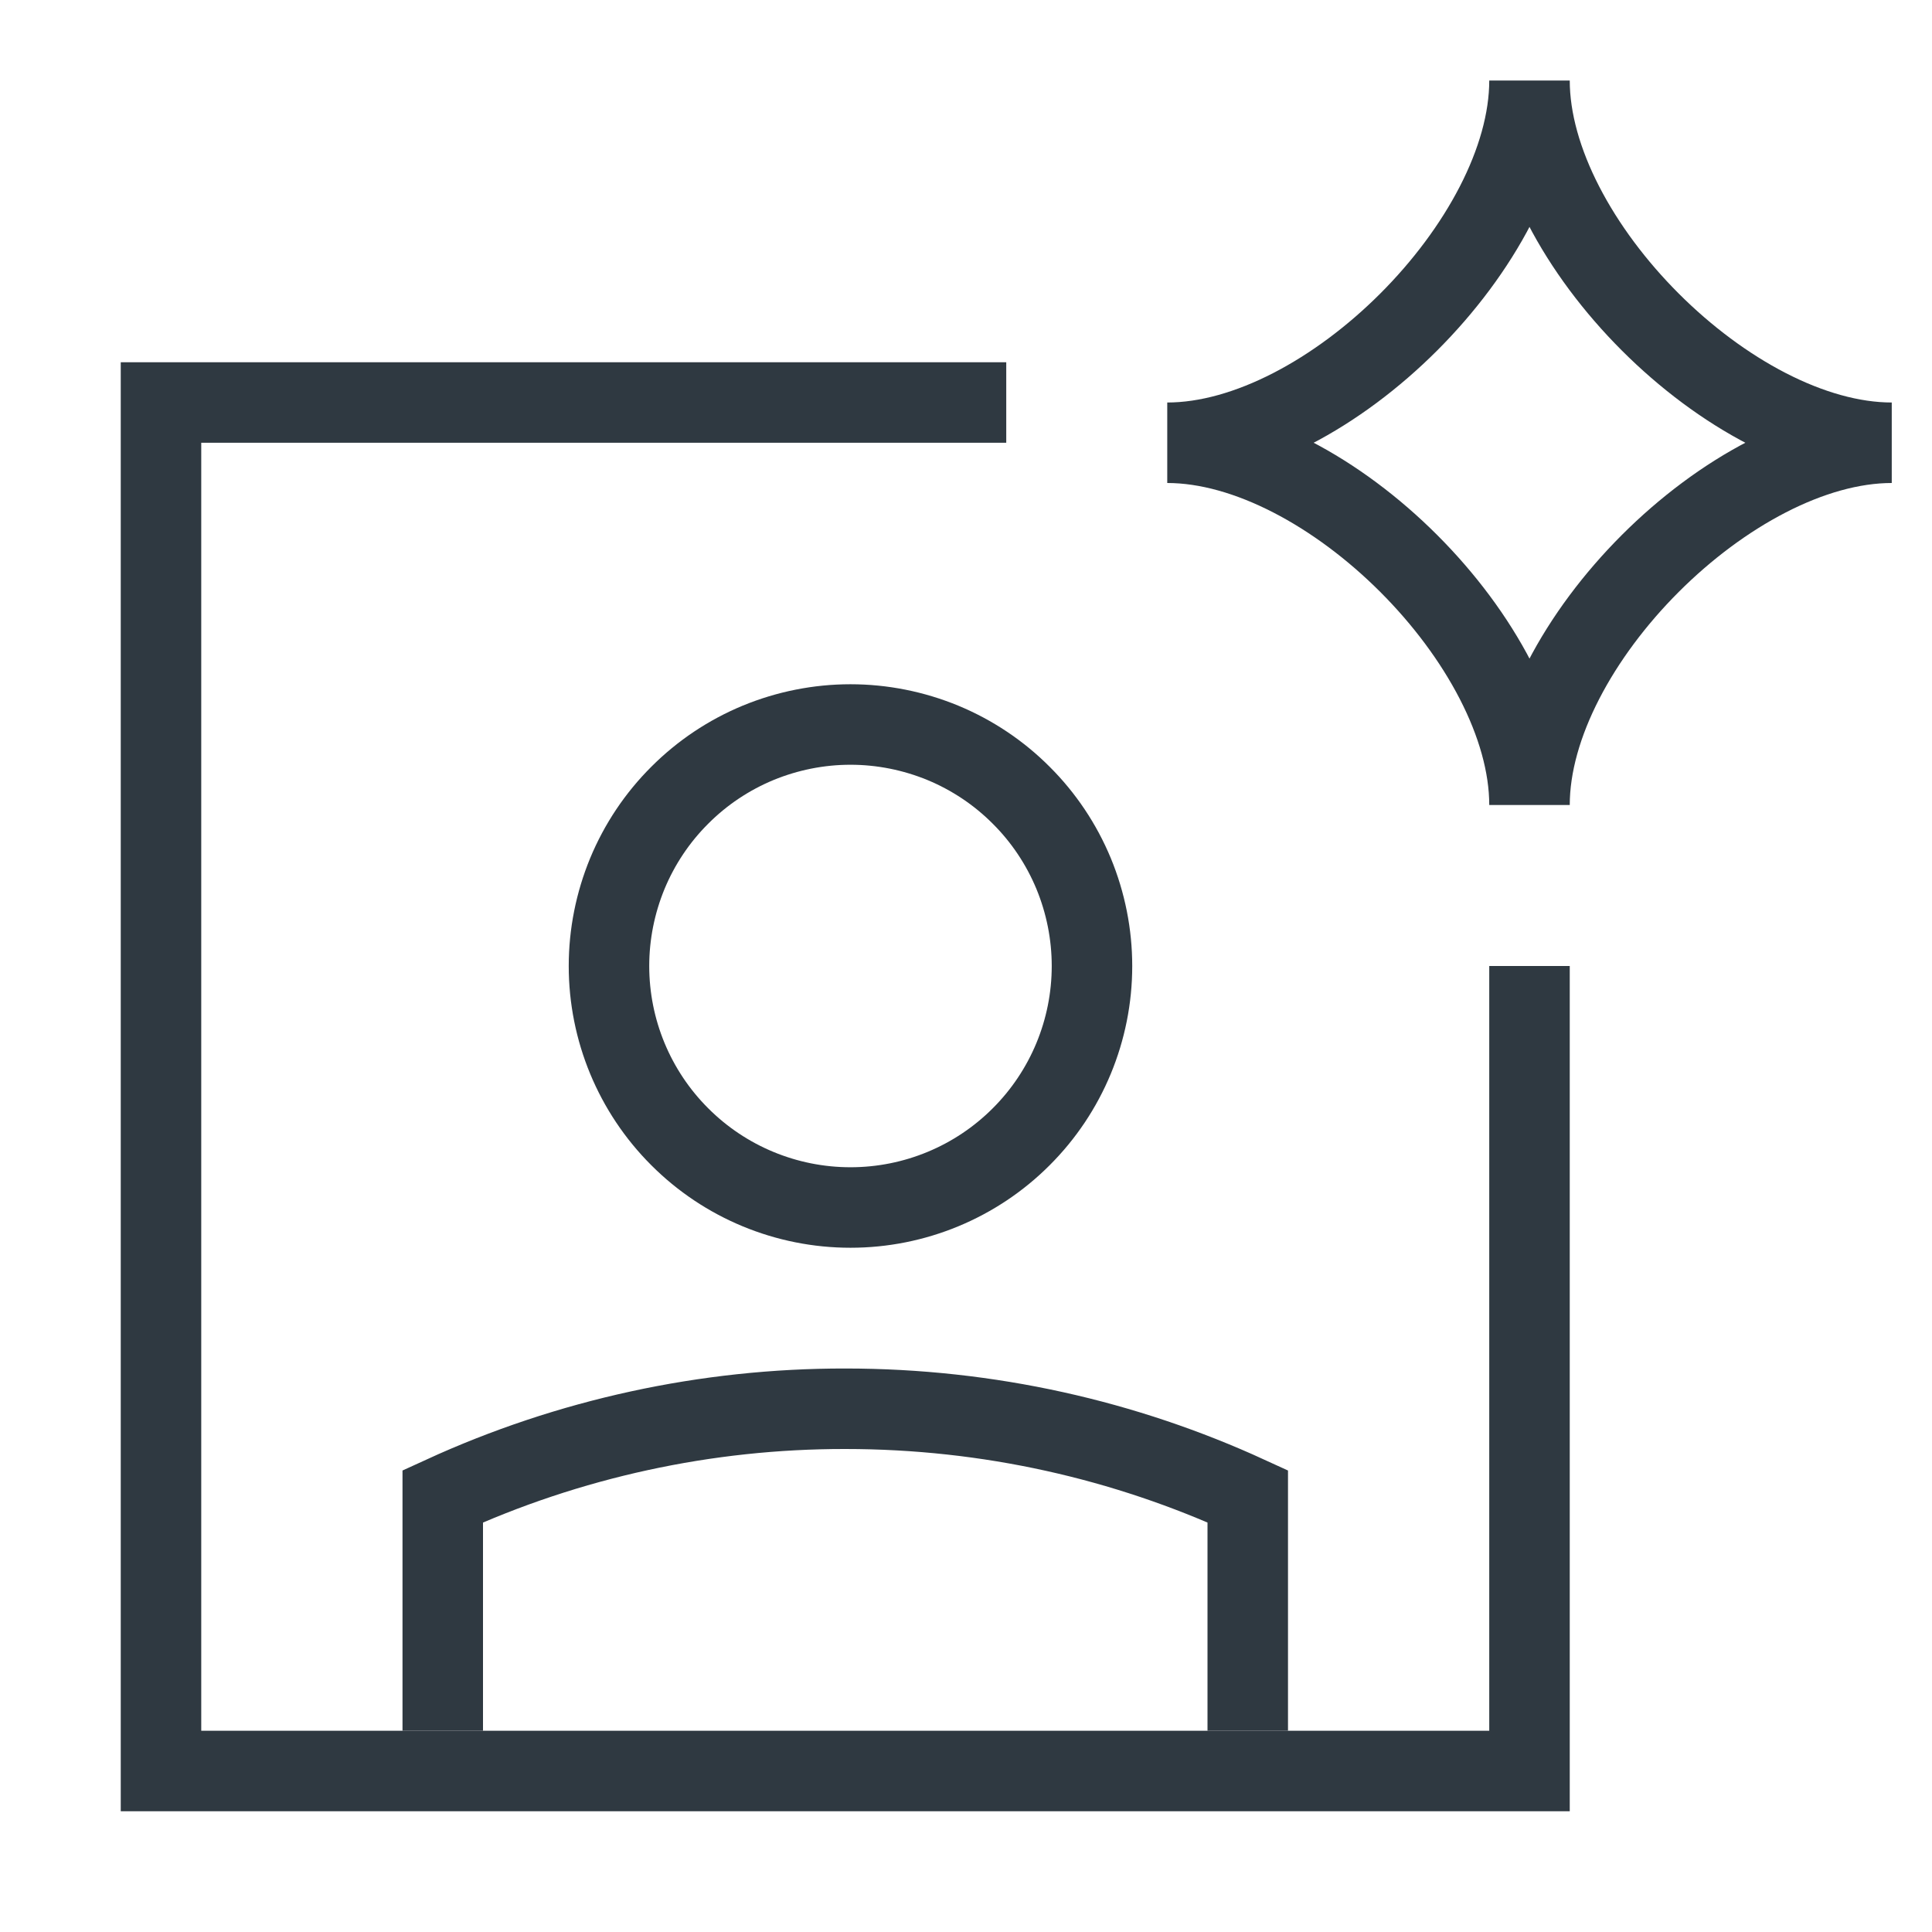
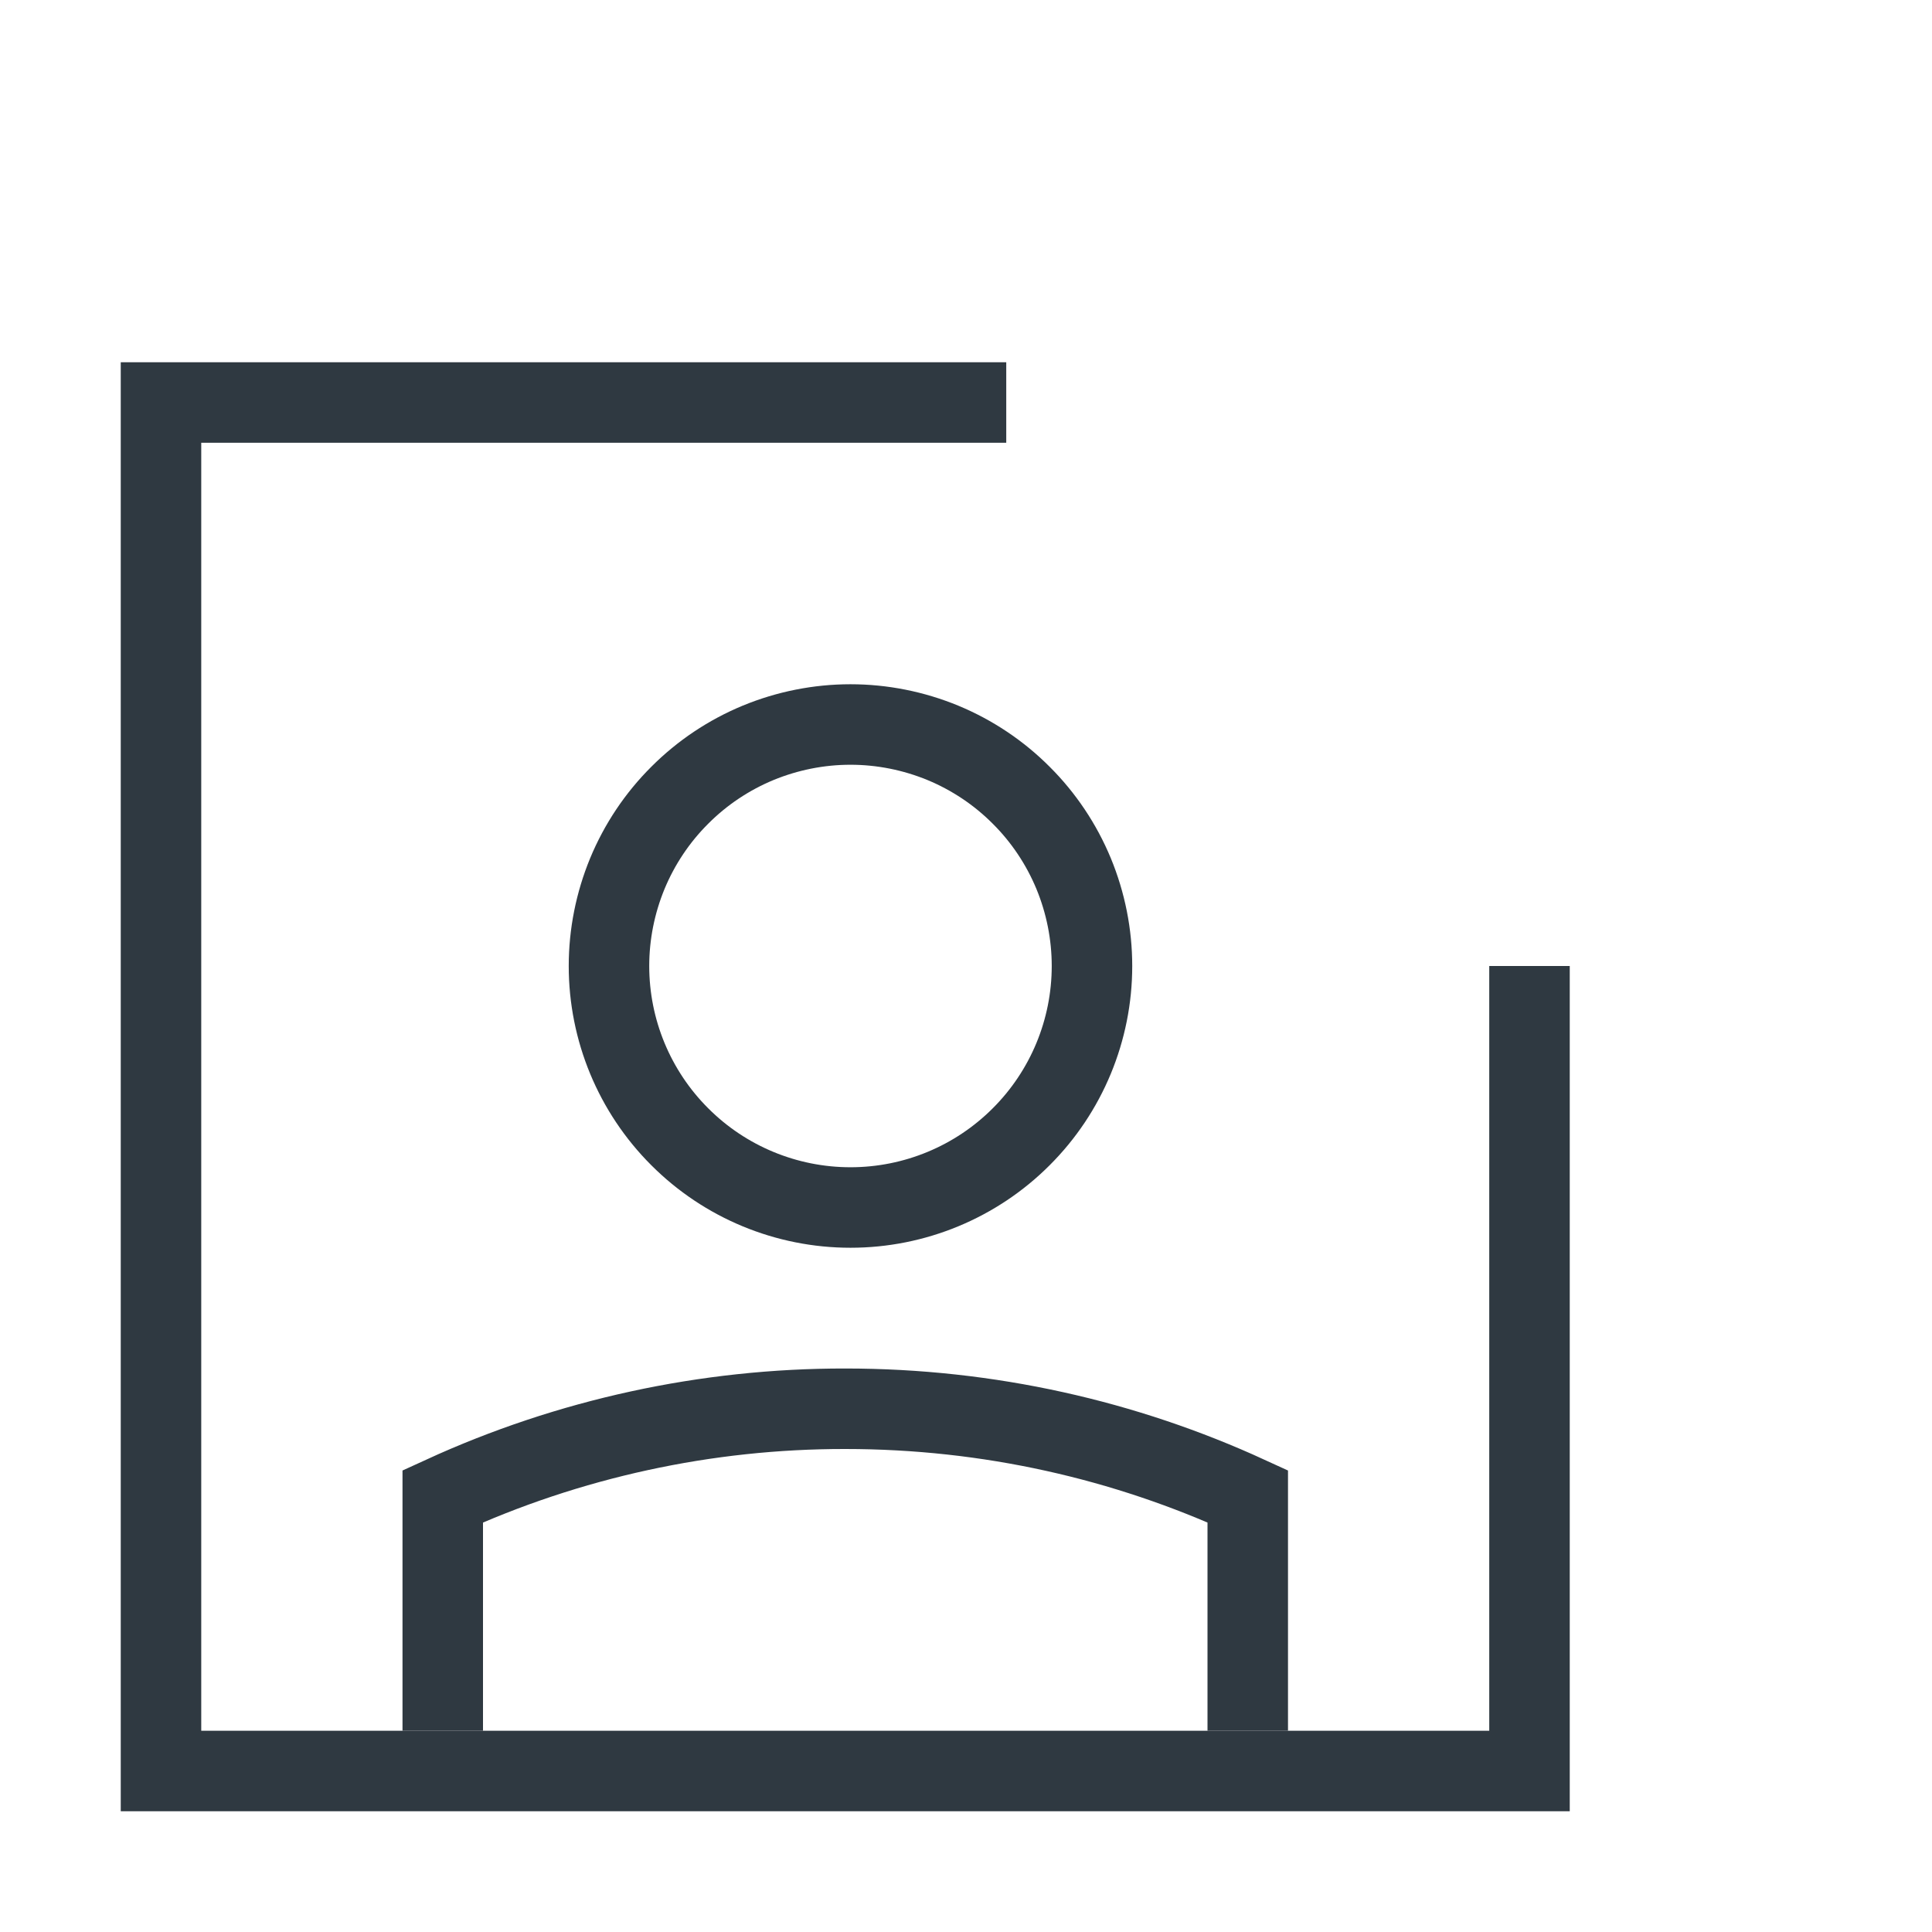
<svg xmlns="http://www.w3.org/2000/svg" width="24" height="24" viewBox="0 0 24 24" fill="none">
  <path d="M12.5 5H2V22H19V12" stroke="#2F3941" />
-   <path d="M14.5 5.5C16.5 5.5 19 3 19 1C19 3 21.5 5.5 23.5 5.5C21.5 5.5 19 8 19 10C19 8 16.5 5.5 14.5 5.5Z" stroke="#2F3941" />
  <path d="M7.565 12C7.565 12.796 7.881 13.559 8.444 14.121C9.006 14.684 9.769 15 10.565 15C11.361 15 12.124 14.684 12.686 14.121C13.249 13.559 13.565 12.796 13.565 12C13.565 11.606 13.487 11.216 13.337 10.852C13.186 10.488 12.965 10.157 12.686 9.879C12.408 9.6 12.077 9.379 11.713 9.228C11.349 9.078 10.959 9 10.565 9C10.171 9 9.781 9.078 9.417 9.228C9.053 9.379 8.722 9.6 8.444 9.879C8.165 10.157 7.944 10.488 7.793 10.852C7.643 11.216 7.565 11.606 7.565 12Z" stroke="#2F3941" />
  <path d="M5.5 21.5V18.588C7.069 17.869 8.774 17.498 10.5 17.5C12.284 17.5 13.978 17.89 15.5 18.588V21.5" stroke="#2F3941" />
</svg>